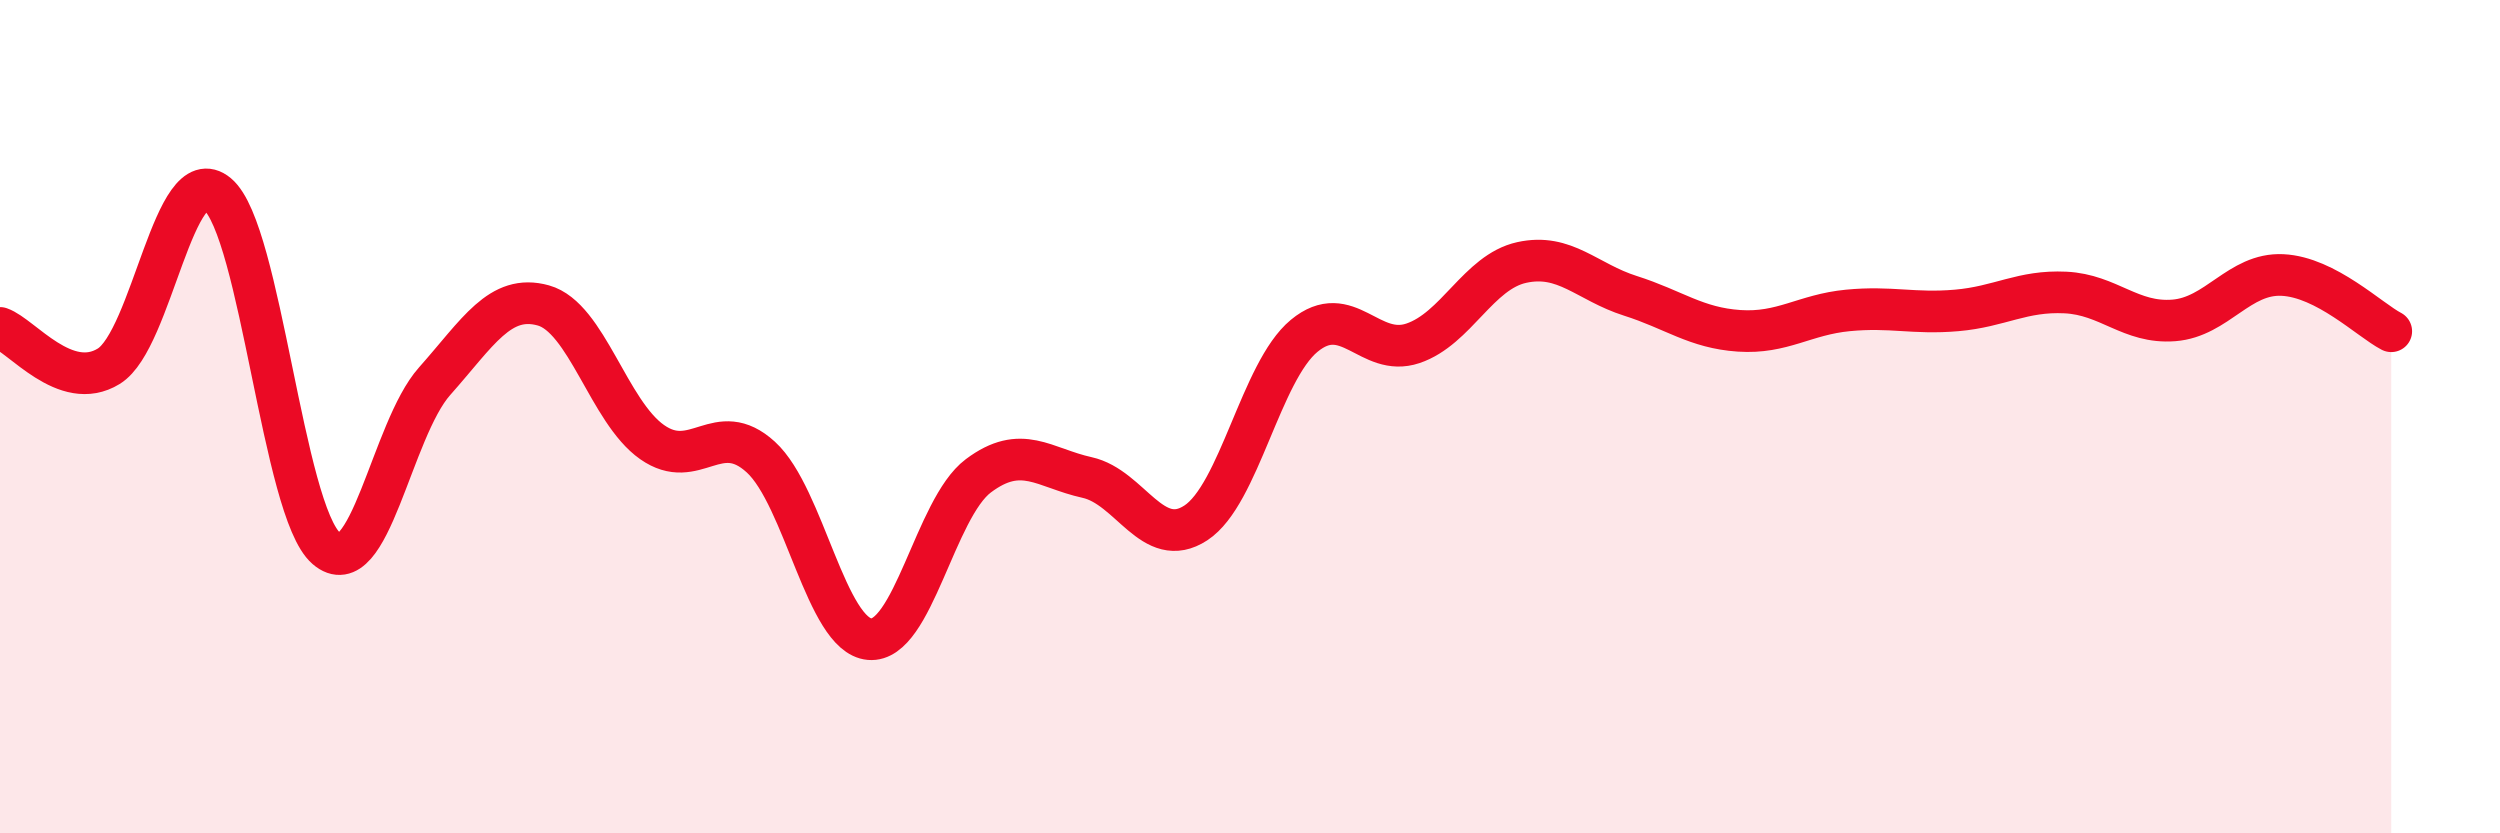
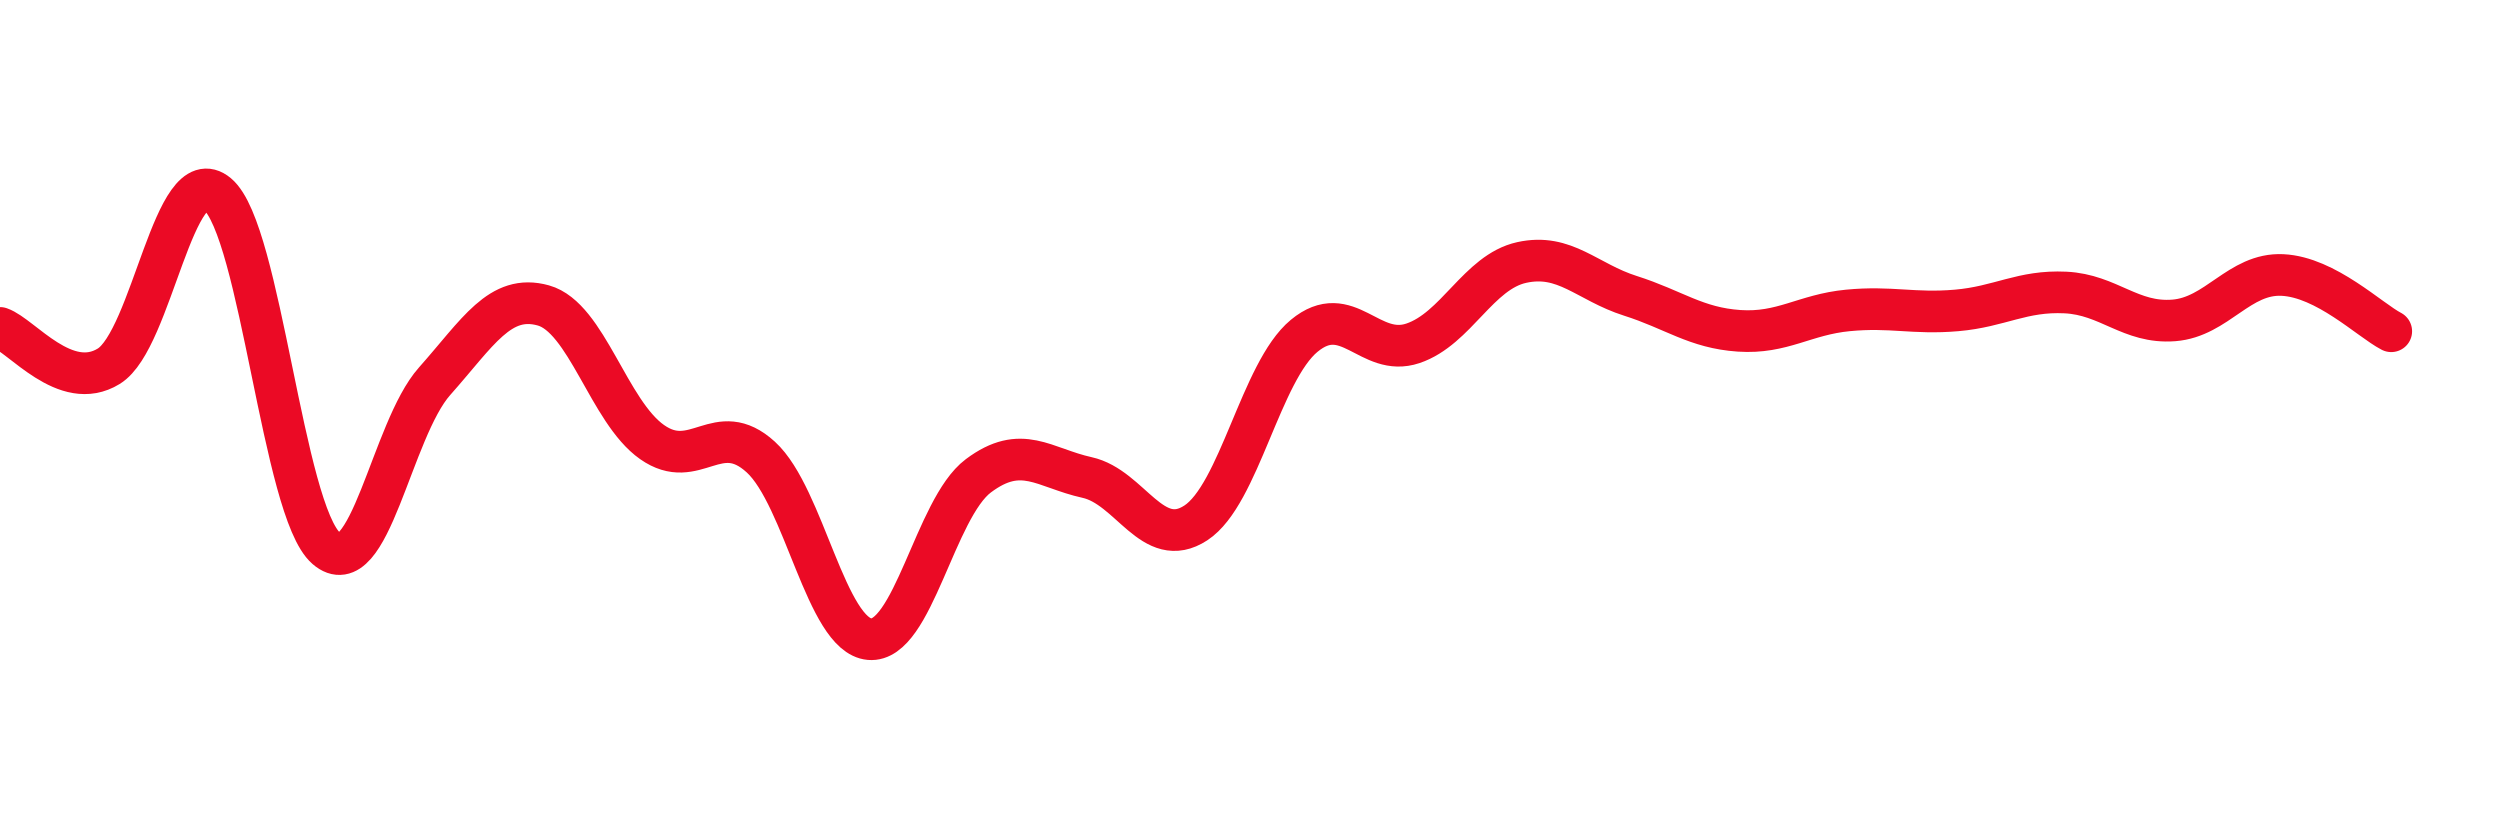
<svg xmlns="http://www.w3.org/2000/svg" width="60" height="20" viewBox="0 0 60 20">
-   <path d="M 0,7.87 C 0.52,8.05 1.57,9.43 2.61,8.79 C 3.65,8.15 4.18,3.79 5.22,4.66 C 6.26,5.53 6.79,12.26 7.83,13.16 C 8.87,14.06 9.39,10.32 10.43,9.15 C 11.47,7.98 12,7.04 13.04,7.33 C 14.08,7.62 14.61,9.88 15.65,10.61 C 16.69,11.34 17.22,10.02 18.26,10.97 C 19.3,11.92 19.83,15.25 20.87,15.34 C 21.91,15.43 22.44,12.2 23.48,11.42 C 24.52,10.64 25.05,11.23 26.09,11.46 C 27.13,11.69 27.66,13.23 28.7,12.55 C 29.74,11.87 30.26,8.92 31.3,8.06 C 32.34,7.2 32.87,8.59 33.91,8.24 C 34.95,7.89 35.48,6.53 36.52,6.3 C 37.56,6.07 38.09,6.77 39.13,7.1 C 40.17,7.43 40.7,7.87 41.74,7.94 C 42.78,8.01 43.31,7.55 44.35,7.45 C 45.39,7.35 45.92,7.54 46.96,7.45 C 48,7.36 48.53,6.97 49.57,7.02 C 50.61,7.07 51.13,7.77 52.17,7.69 C 53.21,7.61 53.74,6.55 54.78,6.6 C 55.82,6.65 56.87,7.68 57.39,7.95L57.39 20L0 20Z" fill="#EB0A25" opacity="0.1" stroke-linecap="round" stroke-linejoin="round" />
  <path d="M 0,7.87 C 0.52,8.05 1.57,9.43 2.61,8.79 C 3.65,8.15 4.18,3.79 5.22,4.66 C 6.26,5.53 6.79,12.26 7.83,13.16 C 8.87,14.06 9.39,10.32 10.43,9.15 C 11.47,7.98 12,7.04 13.04,7.33 C 14.08,7.62 14.61,9.88 15.65,10.61 C 16.69,11.34 17.22,10.02 18.26,10.97 C 19.3,11.92 19.83,15.25 20.87,15.34 C 21.91,15.43 22.44,12.2 23.48,11.42 C 24.52,10.64 25.05,11.23 26.09,11.46 C 27.13,11.69 27.66,13.23 28.7,12.55 C 29.74,11.87 30.26,8.92 31.3,8.06 C 32.34,7.2 32.87,8.59 33.91,8.24 C 34.95,7.89 35.48,6.53 36.52,6.3 C 37.56,6.07 38.09,6.77 39.13,7.1 C 40.17,7.43 40.7,7.87 41.74,7.94 C 42.78,8.01 43.31,7.55 44.35,7.45 C 45.39,7.35 45.92,7.54 46.96,7.45 C 48,7.36 48.53,6.97 49.57,7.02 C 50.61,7.07 51.13,7.77 52.17,7.69 C 53.21,7.61 53.74,6.55 54.78,6.6 C 55.82,6.65 56.87,7.68 57.39,7.95" stroke="#EB0A25" stroke-width="1" fill="none" stroke-linecap="round" stroke-linejoin="round" />
</svg>